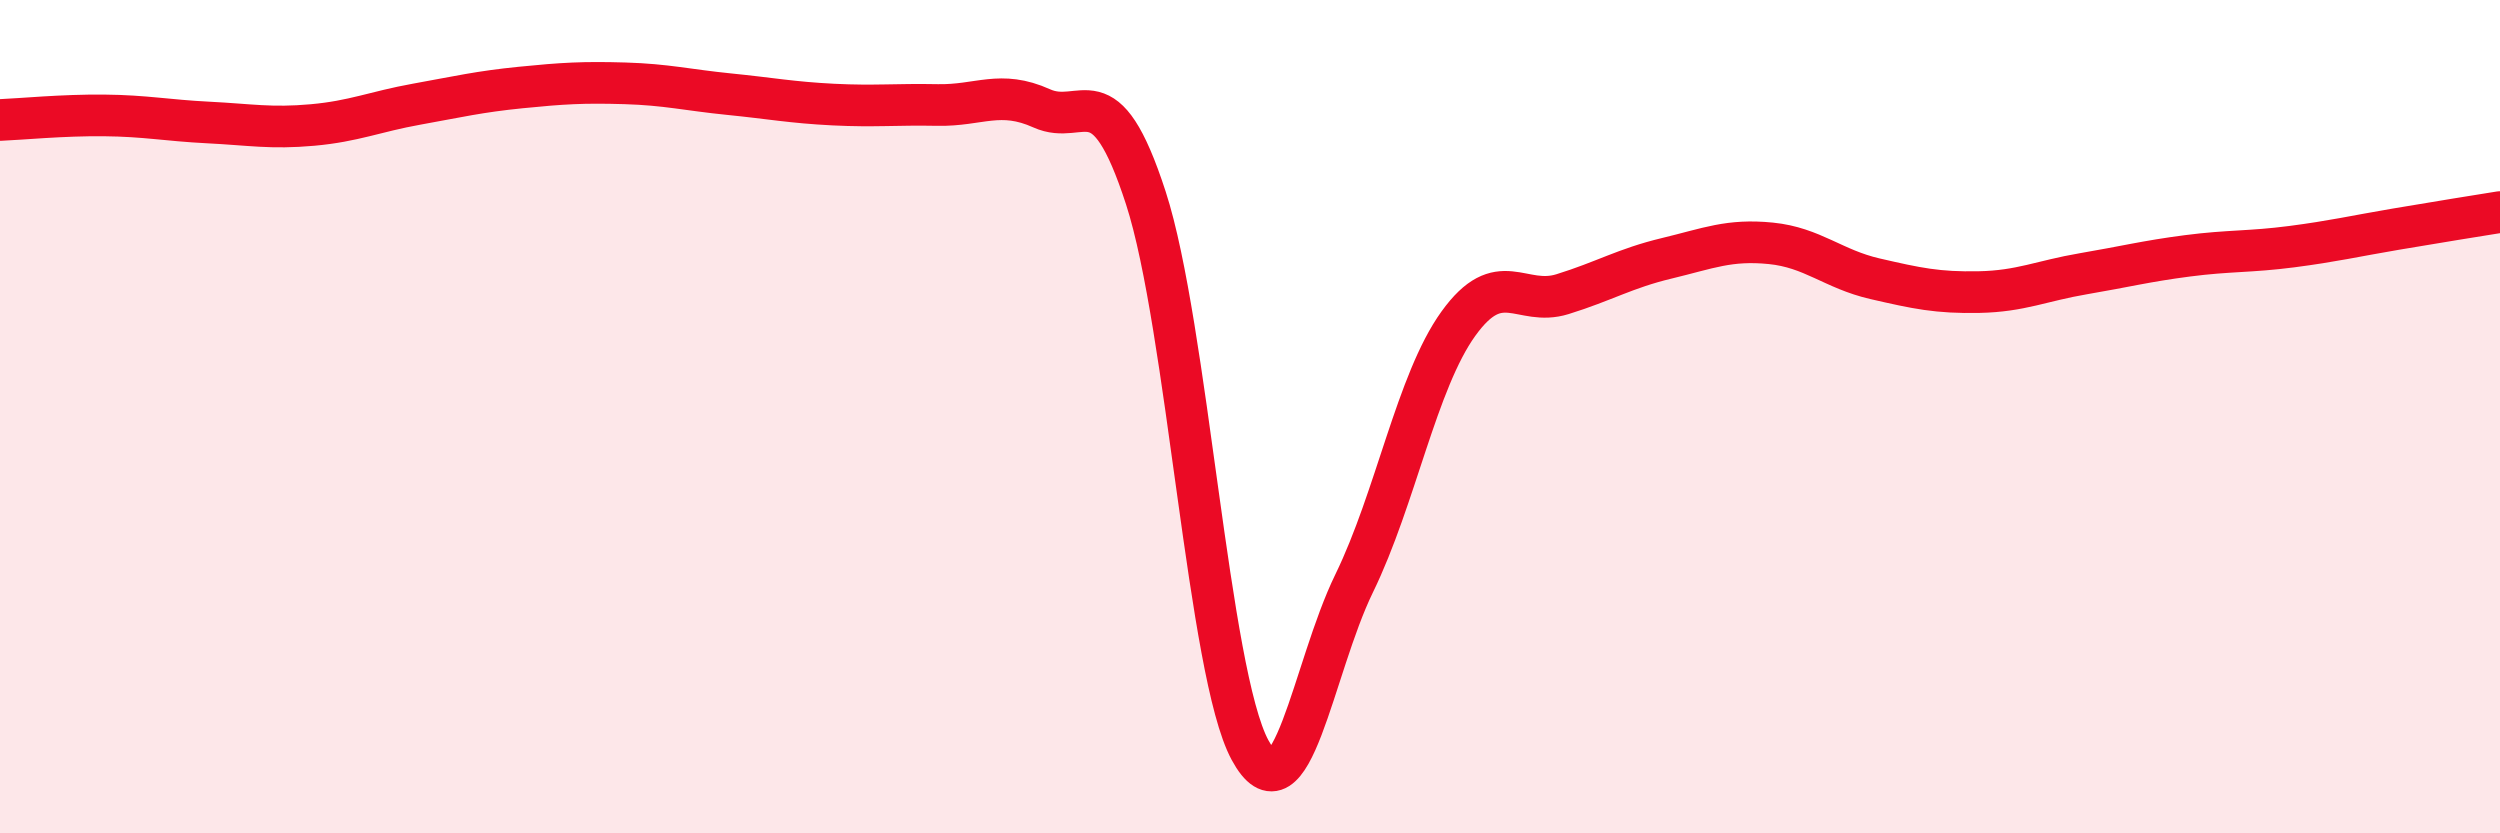
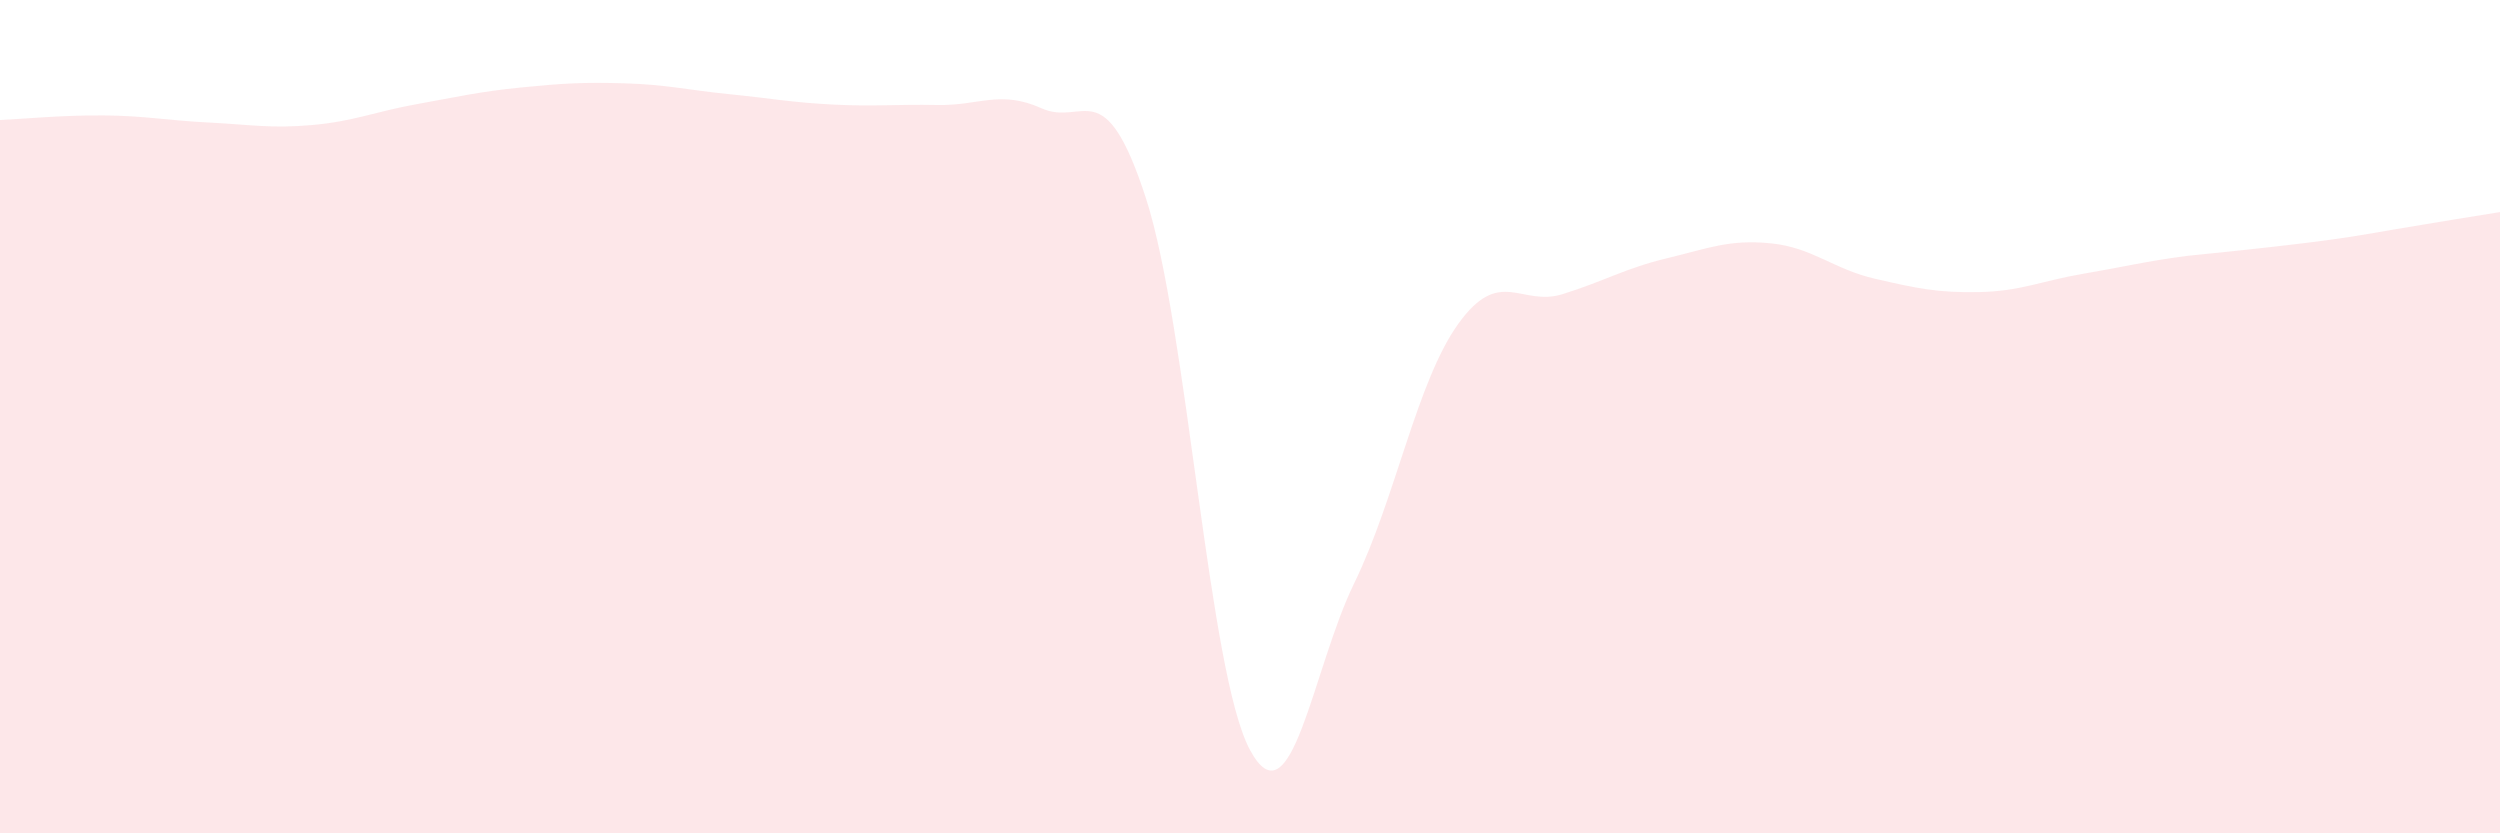
<svg xmlns="http://www.w3.org/2000/svg" width="60" height="20" viewBox="0 0 60 20">
-   <path d="M 0,2.88 C 0.5,2.86 1.5,2.76 2.5,2.77 C 3.5,2.78 4,2.89 5,2.94 C 6,2.99 6.5,3.09 7.5,3 C 8.5,2.91 9,2.68 10,2.5 C 11,2.32 11.5,2.2 12.5,2.1 C 13.5,2 14,1.97 15,2 C 16,2.03 16.5,2.16 17.5,2.26 C 18.5,2.36 19,2.46 20,2.51 C 21,2.56 21.5,2.5 22.5,2.52 C 23.5,2.54 24,2.15 25,2.6 C 26,3.05 26.5,1.67 27.5,4.75 C 28.5,7.83 29,16.15 30,18 C 31,19.85 31.5,16.05 32.5,14 C 33.5,11.95 34,9.16 35,7.77 C 36,6.38 36.5,7.37 37.5,7.06 C 38.5,6.75 39,6.44 40,6.2 C 41,5.96 41.5,5.74 42.5,5.84 C 43.5,5.94 44,6.46 45,6.69 C 46,6.92 46.5,7.03 47.5,7.01 C 48.5,6.99 49,6.74 50,6.57 C 51,6.4 51.5,6.27 52.5,6.14 C 53.5,6.01 54,6.05 55,5.92 C 56,5.79 56.5,5.67 57.5,5.5 C 58.5,5.33 59.5,5.17 60,5.09L60 20L0 20Z" fill="#EB0A25" opacity="0.1" stroke-linecap="round" stroke-linejoin="round" />
-   <path d="M 0,2.88 C 0.5,2.86 1.5,2.76 2.5,2.77 C 3.5,2.78 4,2.89 5,2.94 C 6,2.99 6.5,3.09 7.5,3 C 8.5,2.91 9,2.68 10,2.5 C 11,2.32 11.5,2.2 12.5,2.1 C 13.5,2 14,1.97 15,2 C 16,2.03 16.5,2.16 17.5,2.26 C 18.5,2.36 19,2.46 20,2.51 C 21,2.56 21.5,2.5 22.5,2.52 C 23.5,2.54 24,2.15 25,2.6 C 26,3.05 26.5,1.67 27.5,4.75 C 28.5,7.83 29,16.15 30,18 C 31,19.85 31.5,16.05 32.5,14 C 33.5,11.95 34,9.16 35,7.77 C 36,6.38 36.5,7.37 37.5,7.06 C 38.5,6.75 39,6.44 40,6.2 C 41,5.96 41.5,5.74 42.5,5.84 C 43.5,5.94 44,6.46 45,6.69 C 46,6.92 46.5,7.03 47.5,7.01 C 48.5,6.99 49,6.74 50,6.57 C 51,6.4 51.5,6.27 52.5,6.14 C 53.5,6.01 54,6.05 55,5.92 C 56,5.79 56.5,5.67 57.5,5.5 C 58.5,5.33 59.5,5.17 60,5.09" stroke="#EB0A25" stroke-width="1" fill="none" stroke-linecap="round" stroke-linejoin="round" />
+   <path d="M 0,2.88 C 0.5,2.86 1.5,2.76 2.5,2.77 C 3.5,2.78 4,2.89 5,2.94 C 6,2.99 6.5,3.09 7.5,3 C 8.5,2.91 9,2.68 10,2.5 C 11,2.32 11.5,2.2 12.5,2.1 C 13.5,2 14,1.97 15,2 C 16,2.03 16.5,2.16 17.5,2.26 C 18.5,2.36 19,2.46 20,2.51 C 21,2.56 21.5,2.5 22.5,2.52 C 23.5,2.54 24,2.15 25,2.6 C 26,3.05 26.5,1.67 27.5,4.75 C 28.5,7.83 29,16.15 30,18 C 31,19.85 31.5,16.05 32.5,14 C 33.5,11.95 34,9.16 35,7.77 C 36,6.38 36.5,7.37 37.5,7.06 C 38.5,6.75 39,6.44 40,6.2 C 41,5.96 41.5,5.74 42.5,5.84 C 43.5,5.94 44,6.46 45,6.69 C 46,6.92 46.5,7.03 47.5,7.01 C 48.5,6.99 49,6.74 50,6.57 C 51,6.4 51.5,6.27 52.5,6.14 C 56,5.79 56.5,5.67 57.5,5.5 C 58.5,5.33 59.5,5.17 60,5.09L60 20L0 20Z" fill="#EB0A25" opacity="0.1" stroke-linecap="round" stroke-linejoin="round" />
</svg>